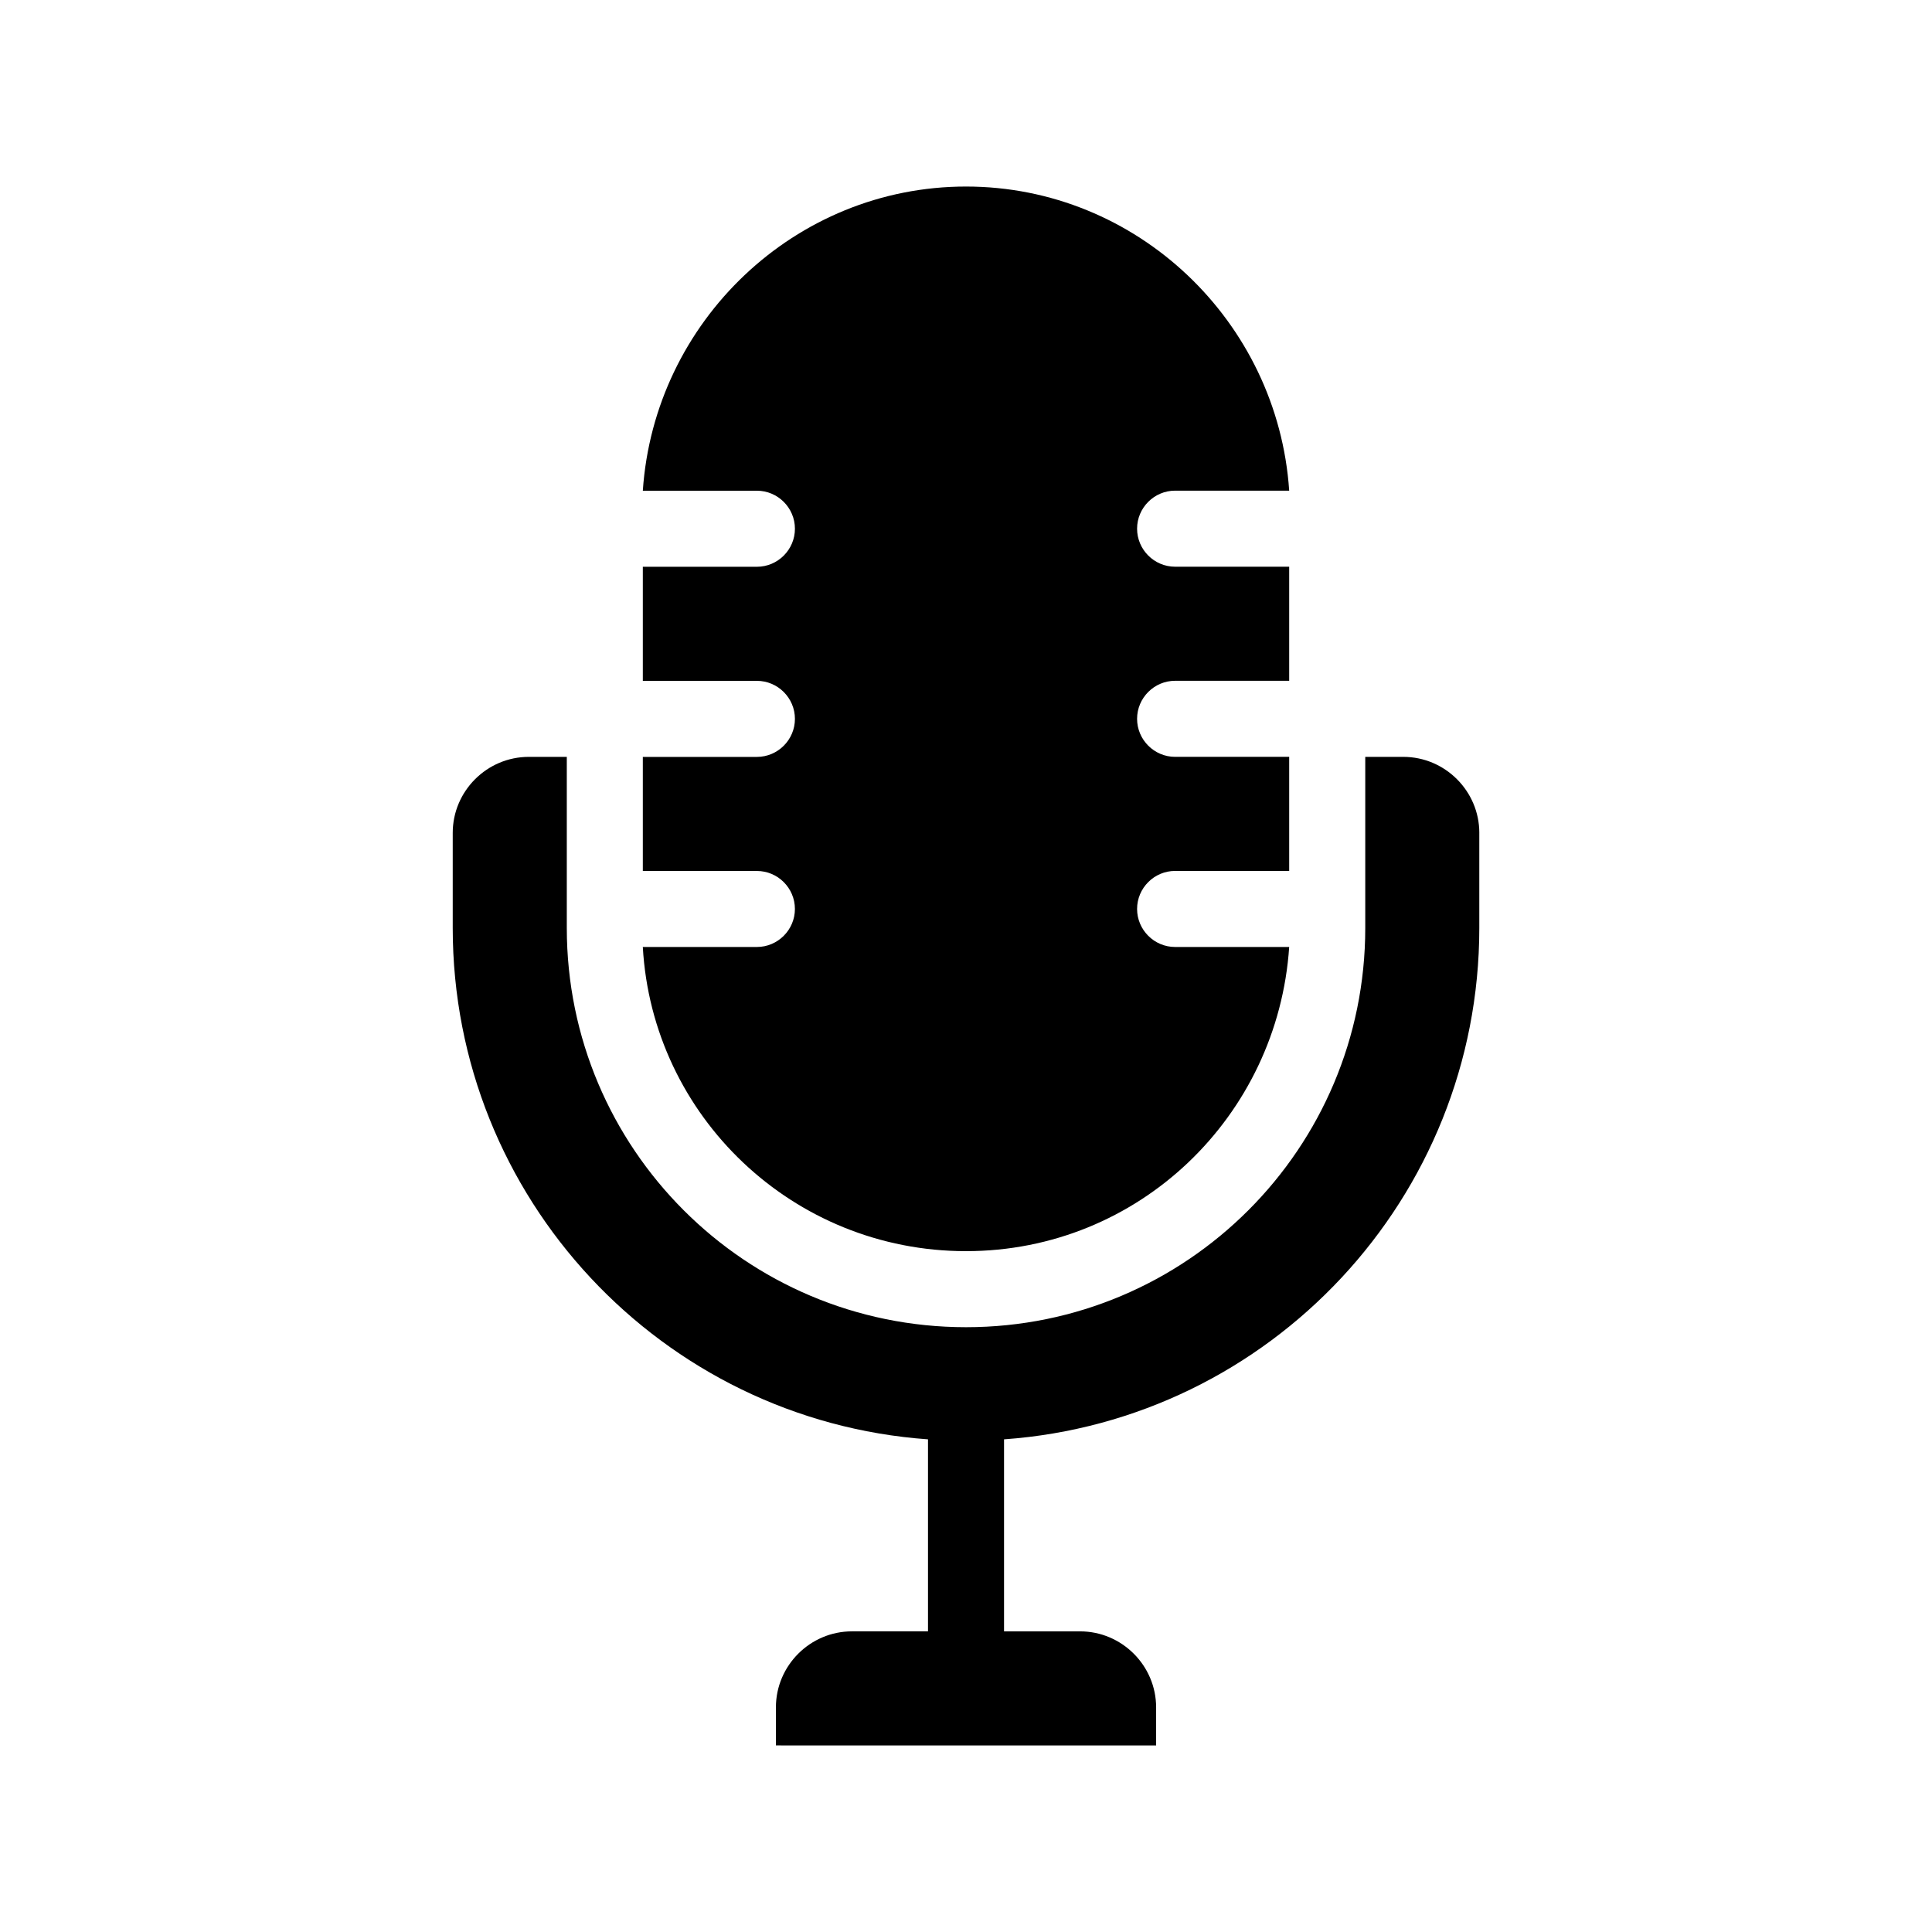
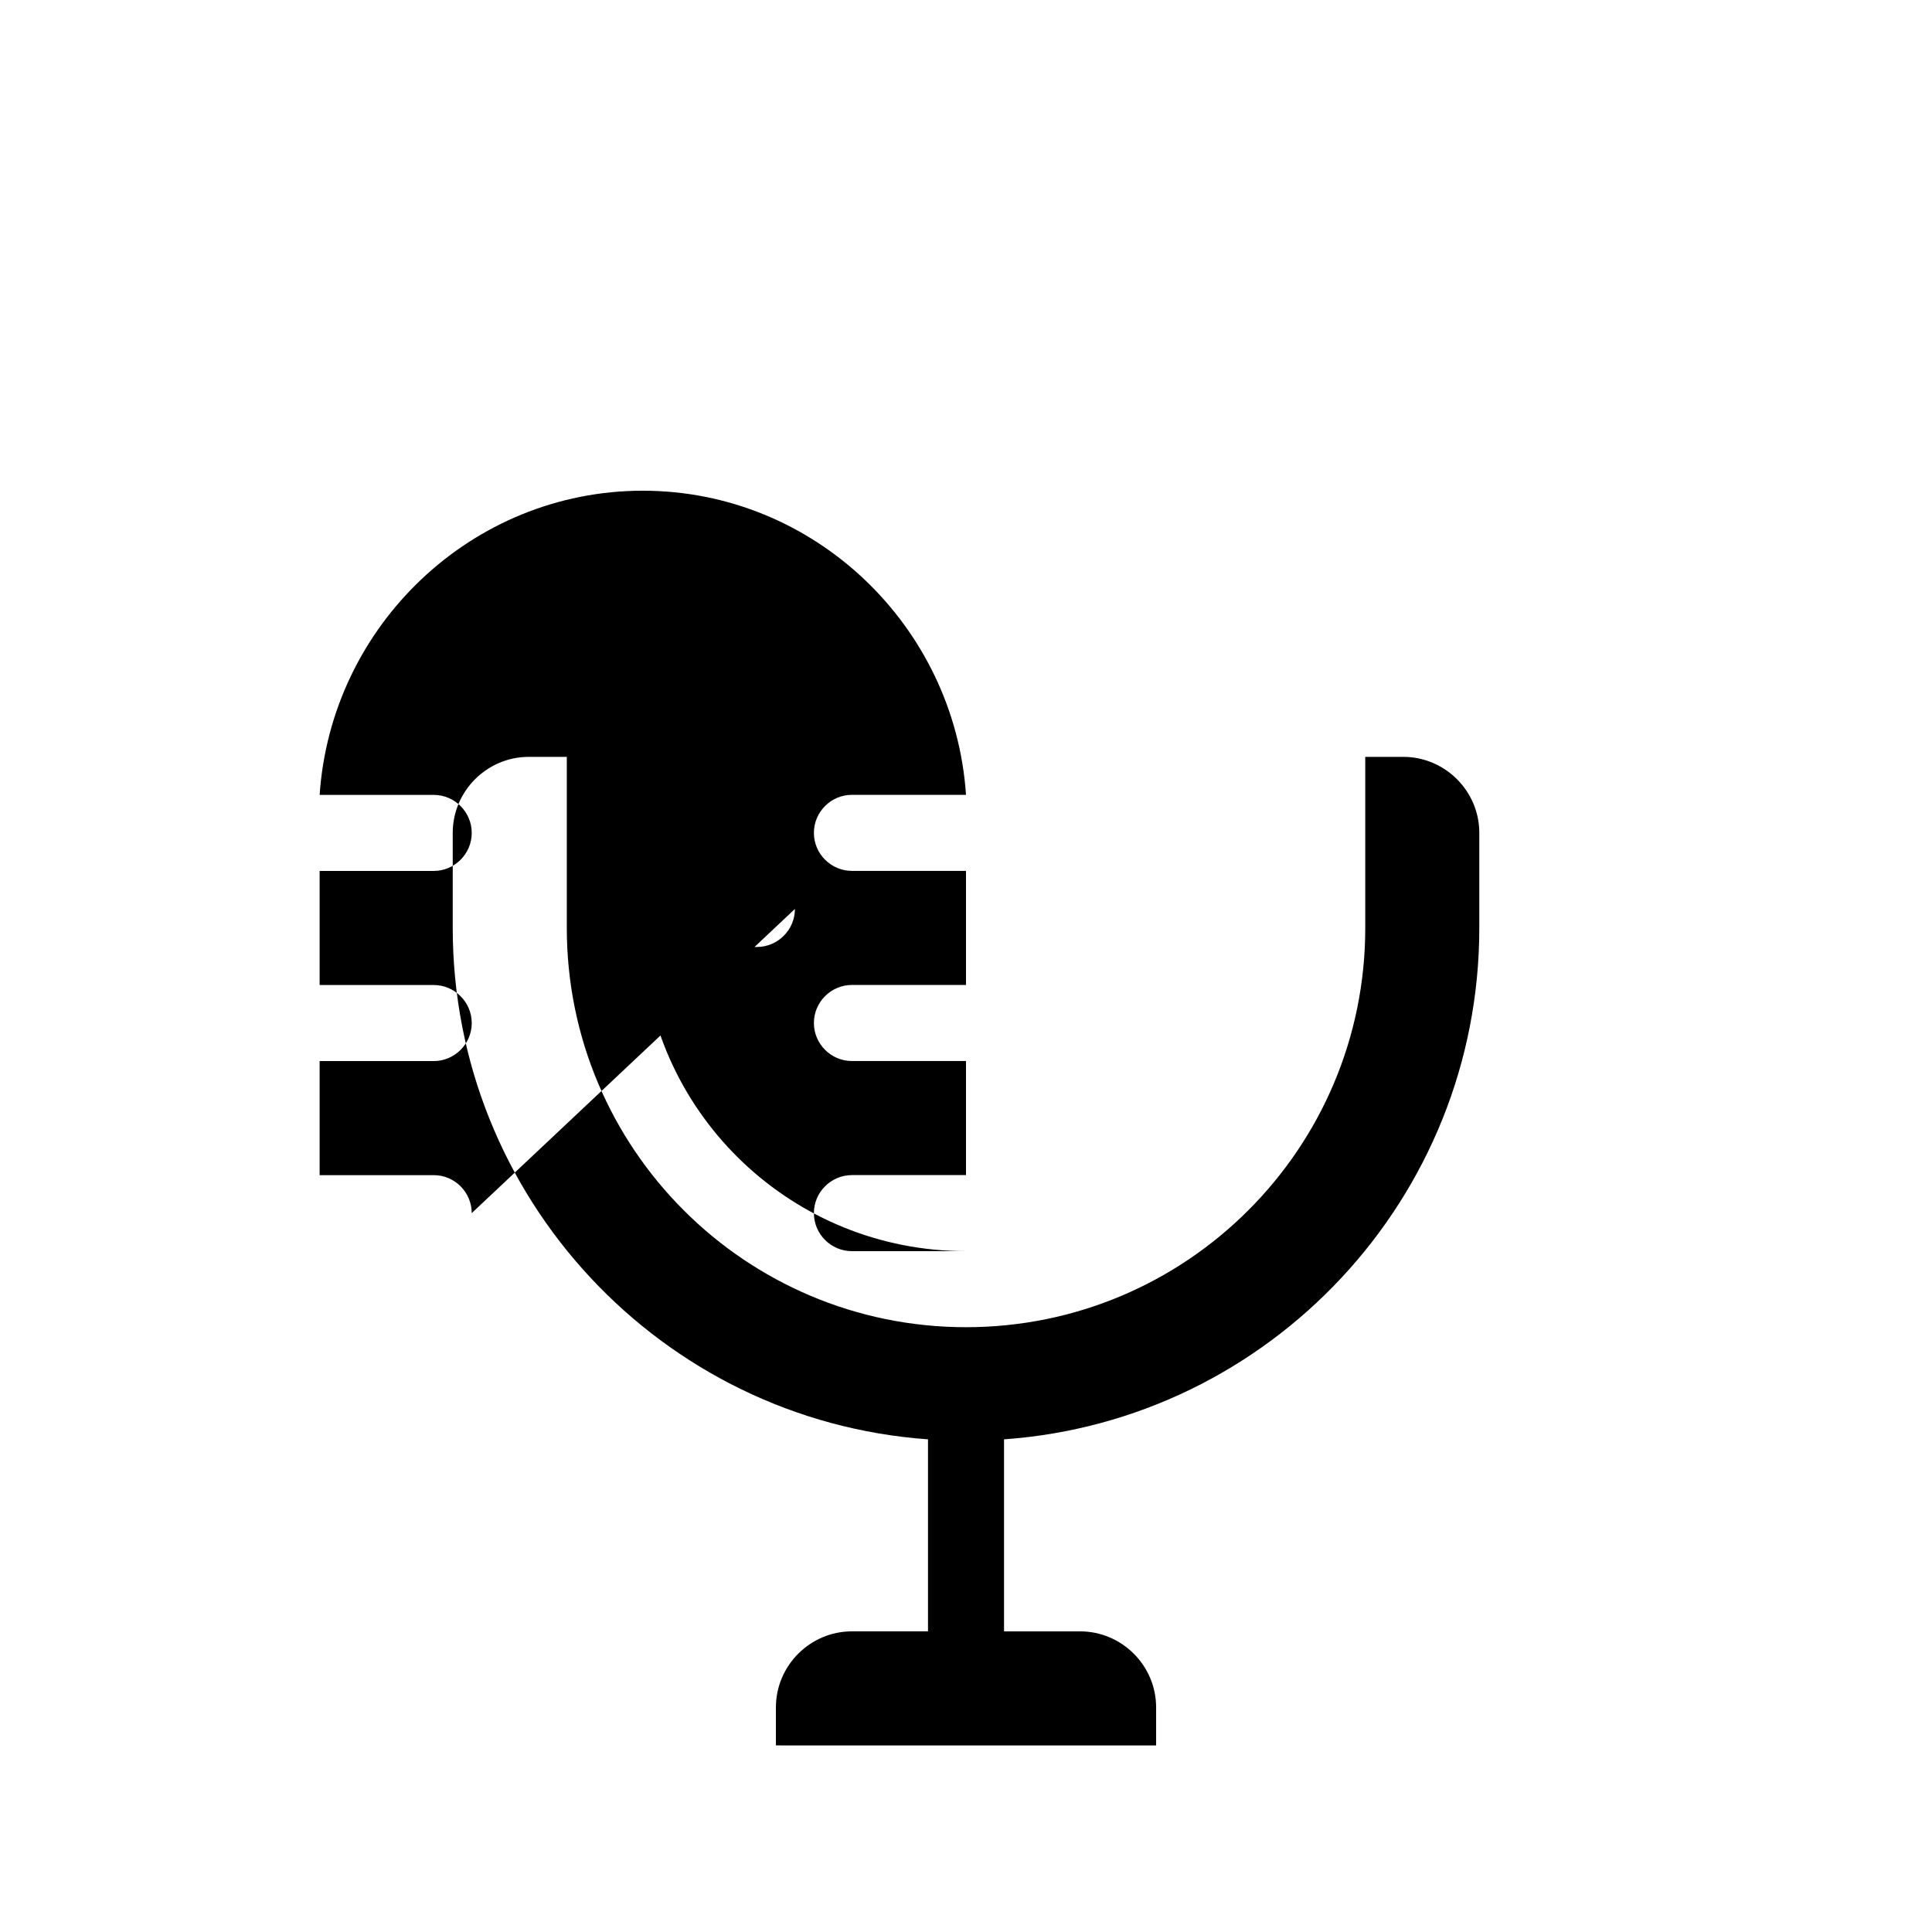
<svg xmlns="http://www.w3.org/2000/svg" fill="#000000" width="800px" height="800px" version="1.1" viewBox="144 144 512 512">
-   <path d="m536.03 364.73v25.191c0 71.539-55.418 130.49-125.95 135.52v50.887h20.152c11.082 0 20.152 9.07 20.152 20.152v10.078l-100.76-0.004v-10.078c0-11.082 9.07-20.152 20.152-20.152h20.152v-50.883c-70.535-5.039-125.95-63.984-125.95-135.52v-25.191c0-11.082 9.07-20.152 20.152-20.152h10.078v45.344c0 58.441 47.359 105.8 105.8 105.8s105.8-47.359 105.8-105.8v-45.344h10.078c11.078 0 20.148 9.07 20.148 20.152zm-181.37 20.152c0 5.543-4.535 10.078-10.078 10.078h-30.23c2.519 44.84 39.801 80.609 85.648 80.609s82.625-35.77 85.648-80.609h-30.23c-5.543 0-10.078-4.535-10.078-10.078 0-5.543 4.535-10.078 10.078-10.078h30.23v-30.23h-30.23c-5.543 0-10.078-4.535-10.078-10.078 0-5.543 4.535-10.078 10.078-10.078h30.23v-30.23h-30.23c-5.543 0-10.078-4.535-10.078-10.078s4.535-10.078 10.078-10.078h30.23c-3.019-44.824-40.305-80.594-85.645-80.594-45.344 0-82.625 35.77-85.648 80.609h30.23c5.543 0 10.078 4.535 10.078 10.078s-4.535 10.078-10.078 10.078h-30.23v30.23h30.23c5.543 0 10.078 4.535 10.078 10.078s-4.535 10.078-10.078 10.078h-30.23v30.23h30.23c5.539-0.012 10.074 4.523 10.074 10.062z" />
+   <path d="m536.03 364.73v25.191c0 71.539-55.418 130.49-125.95 135.52v50.887h20.152c11.082 0 20.152 9.07 20.152 20.152v10.078l-100.76-0.004v-10.078c0-11.082 9.07-20.152 20.152-20.152h20.152v-50.883c-70.535-5.039-125.95-63.984-125.95-135.52v-25.191c0-11.082 9.07-20.152 20.152-20.152h10.078v45.344c0 58.441 47.359 105.8 105.8 105.8s105.8-47.359 105.8-105.8v-45.344h10.078c11.078 0 20.148 9.07 20.148 20.152zm-181.37 20.152c0 5.543-4.535 10.078-10.078 10.078h-30.23c2.519 44.84 39.801 80.609 85.648 80.609h-30.23c-5.543 0-10.078-4.535-10.078-10.078 0-5.543 4.535-10.078 10.078-10.078h30.23v-30.23h-30.23c-5.543 0-10.078-4.535-10.078-10.078 0-5.543 4.535-10.078 10.078-10.078h30.23v-30.23h-30.23c-5.543 0-10.078-4.535-10.078-10.078s4.535-10.078 10.078-10.078h30.23c-3.019-44.824-40.305-80.594-85.645-80.594-45.344 0-82.625 35.77-85.648 80.609h30.23c5.543 0 10.078 4.535 10.078 10.078s-4.535 10.078-10.078 10.078h-30.23v30.23h30.23c5.543 0 10.078 4.535 10.078 10.078s-4.535 10.078-10.078 10.078h-30.23v30.23h30.23c5.539-0.012 10.074 4.523 10.074 10.062z" />
</svg>